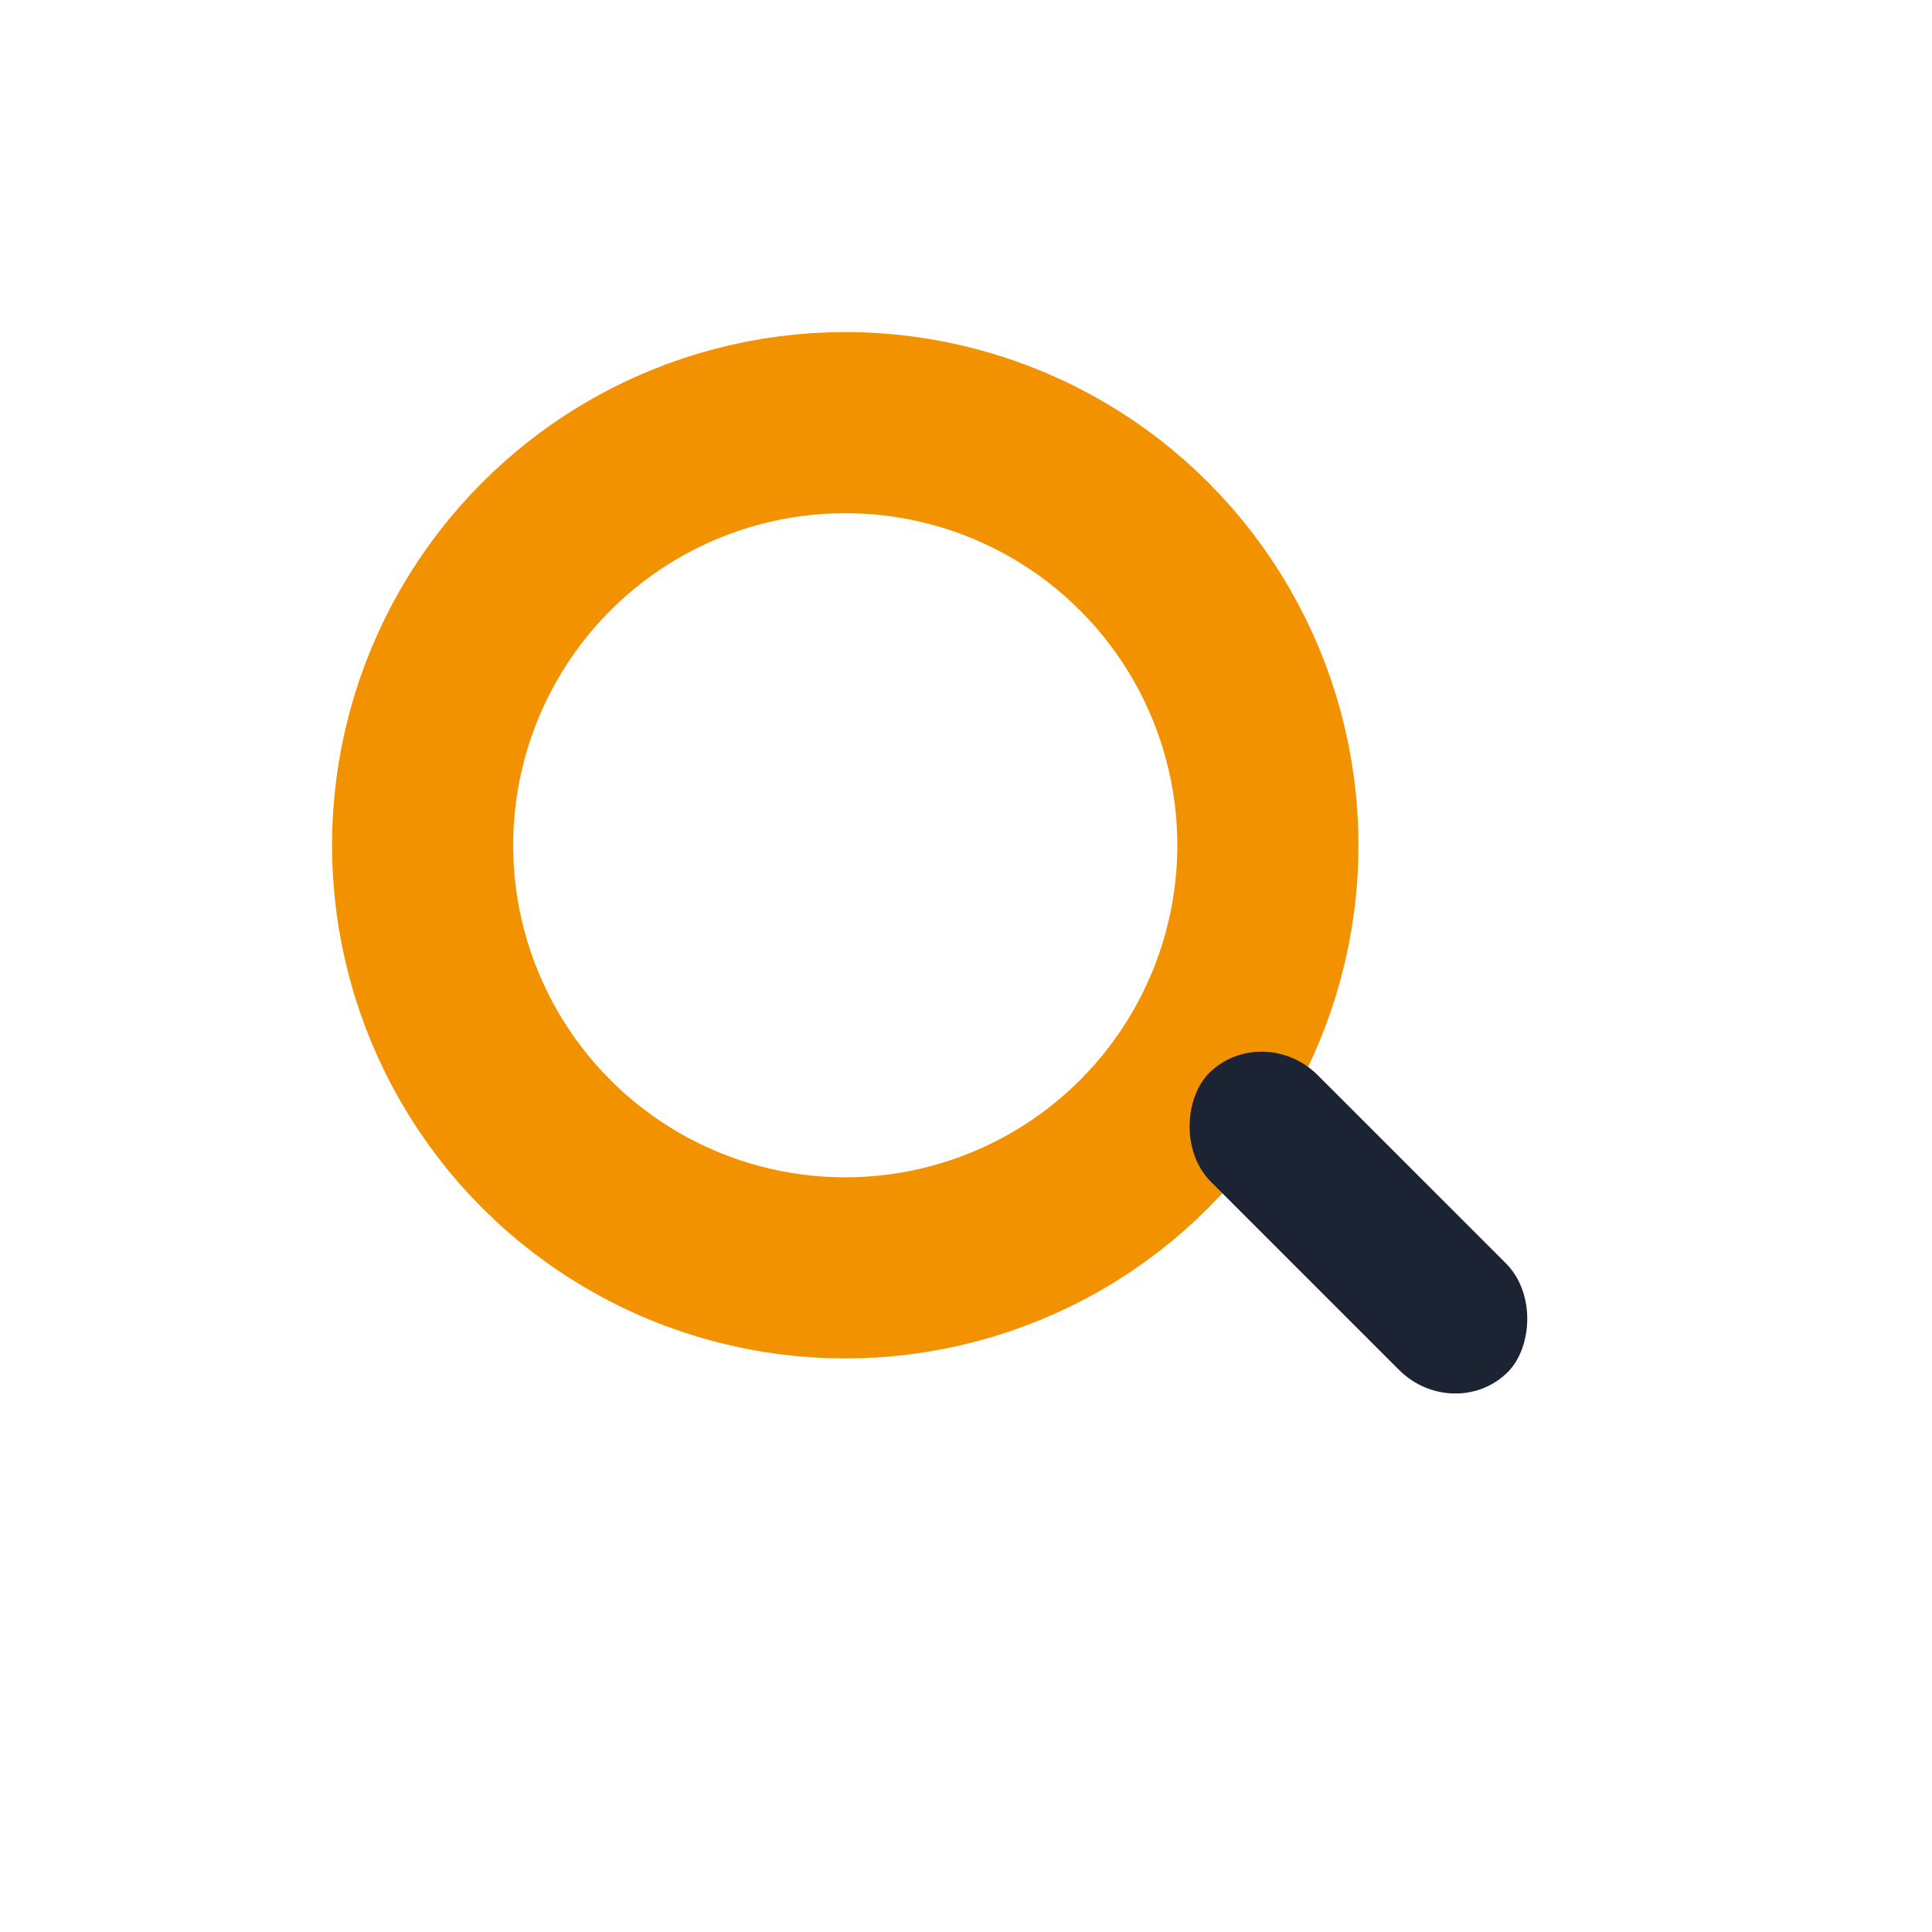
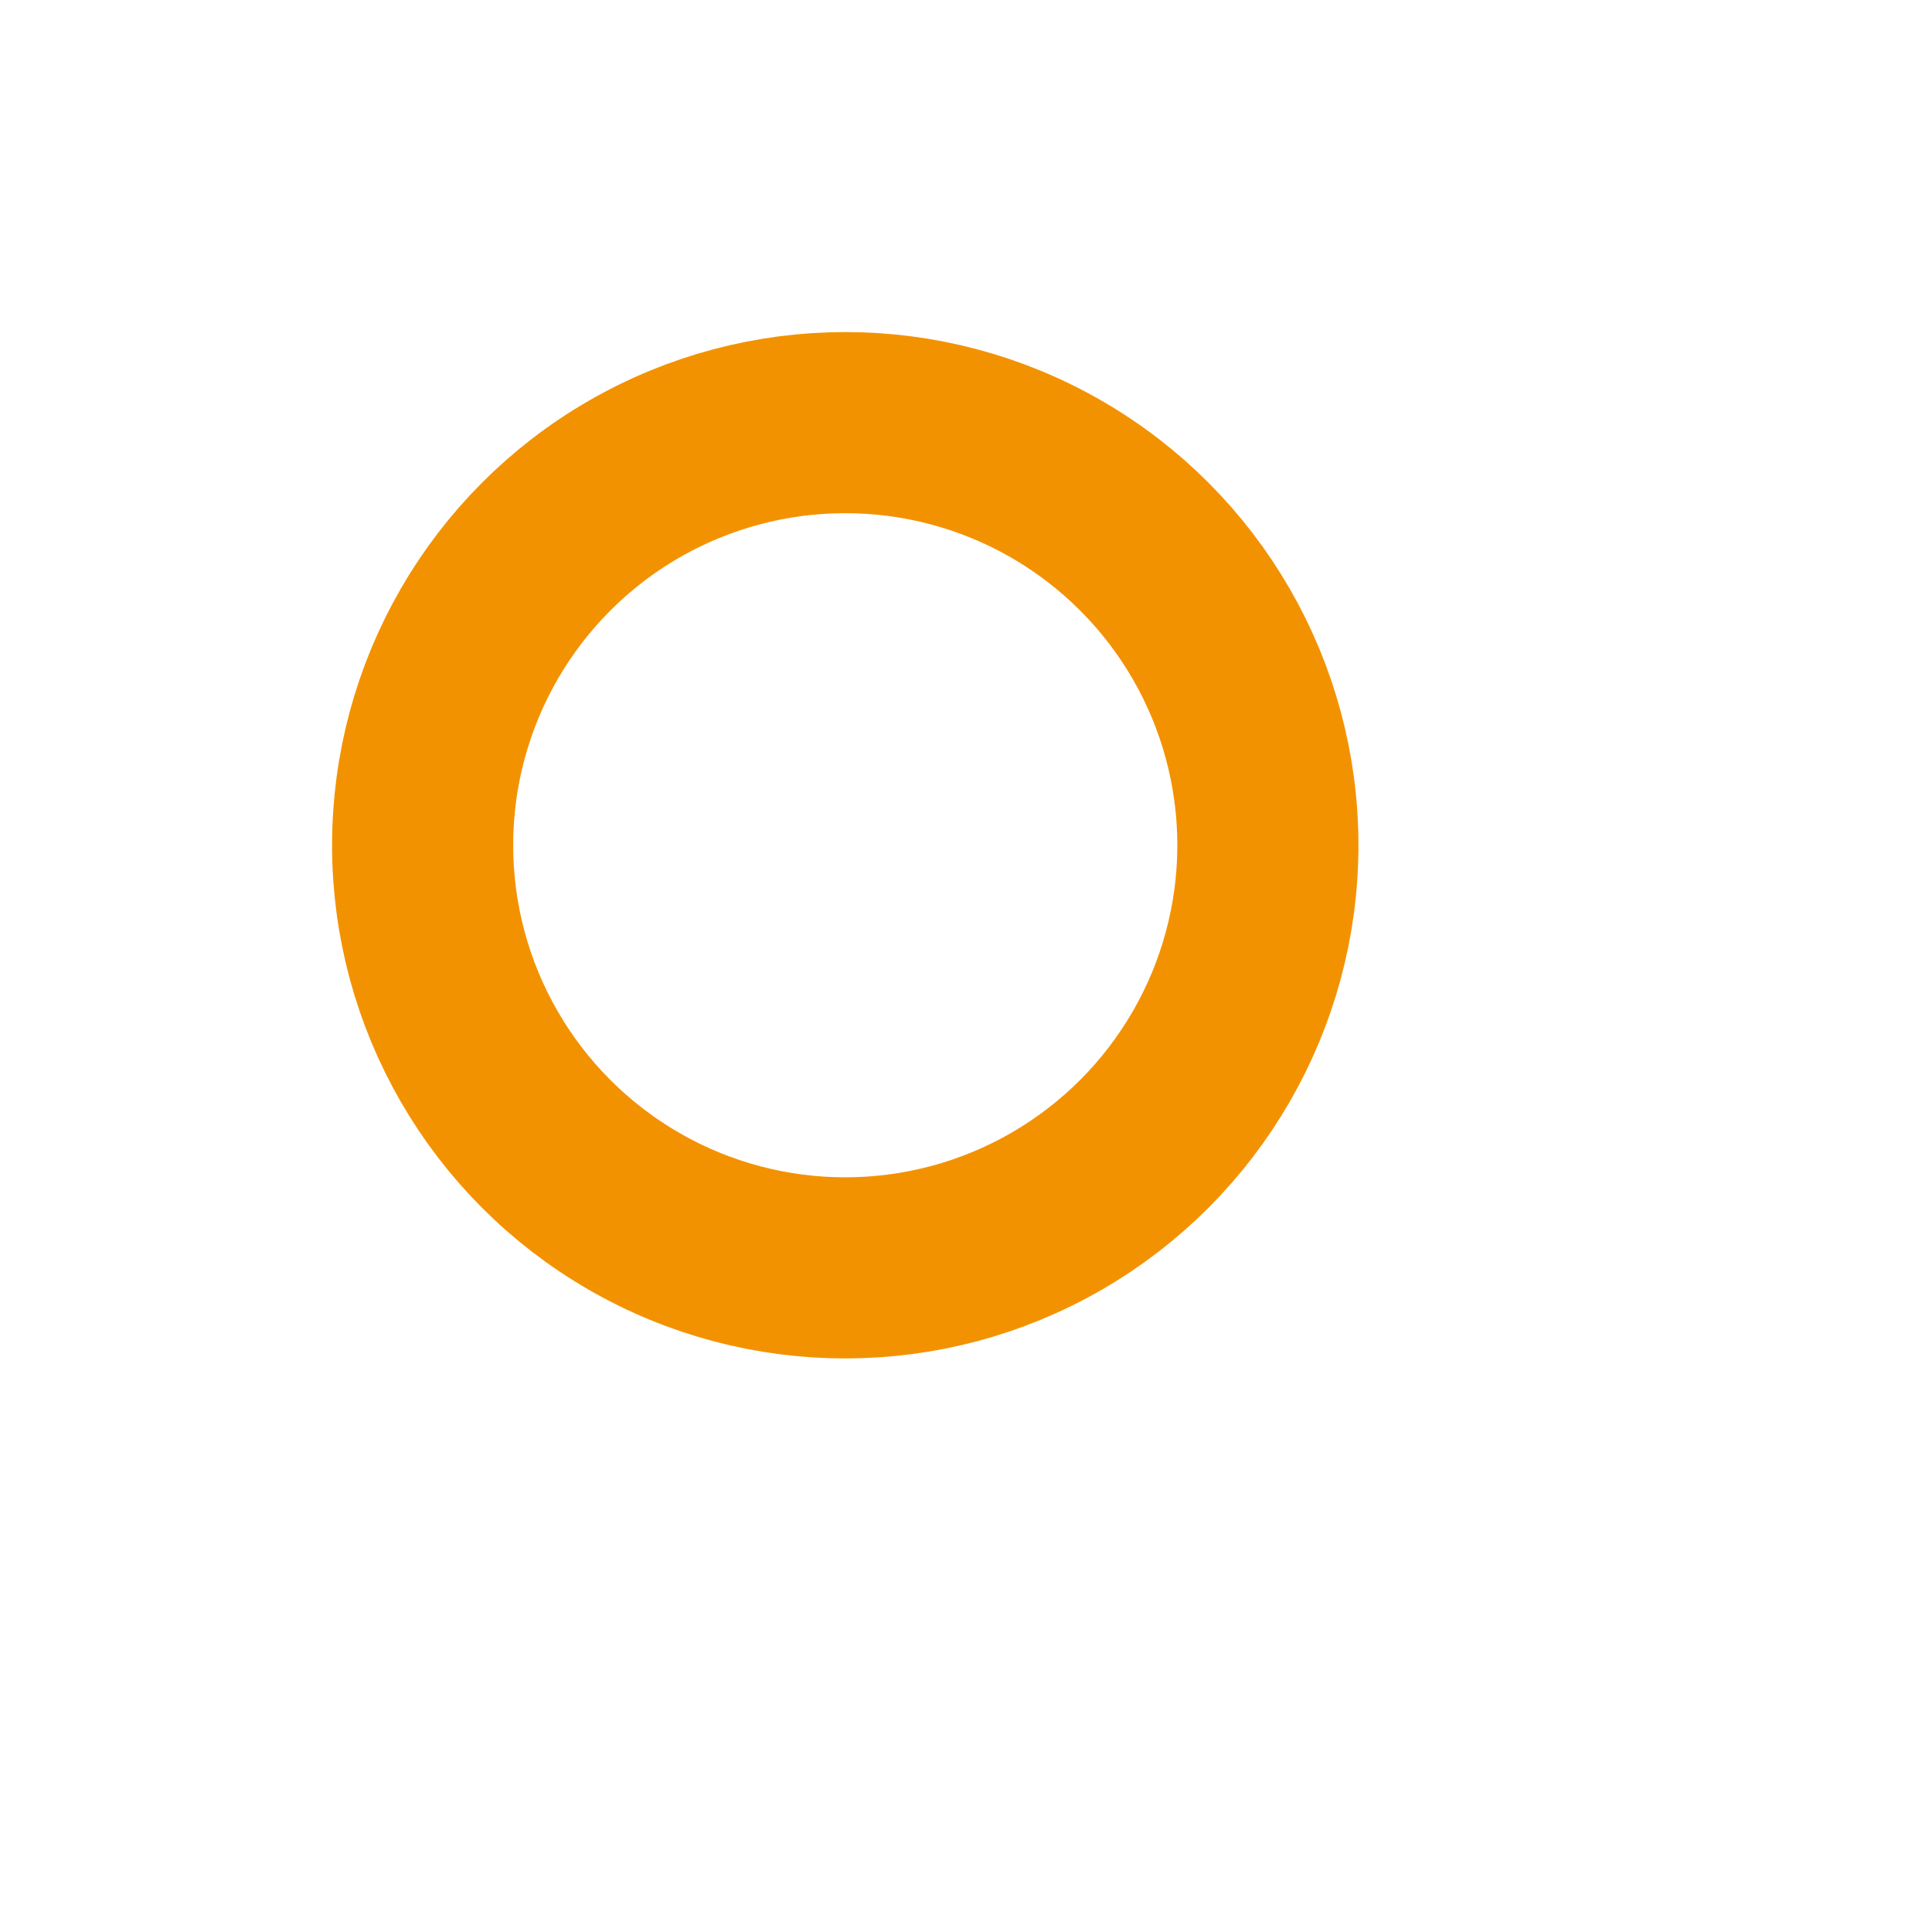
<svg xmlns="http://www.w3.org/2000/svg" width="32" height="32" viewBox="0 0 32 32">
  <circle cx="14" cy="14" r="7" fill="none" stroke="#F39200" stroke-width="3" />
-   <rect x="19" y="19" width="7" height="2.5" rx="1.3" transform="rotate(45 22.5 20.25)" fill="#1C2333" />
</svg>